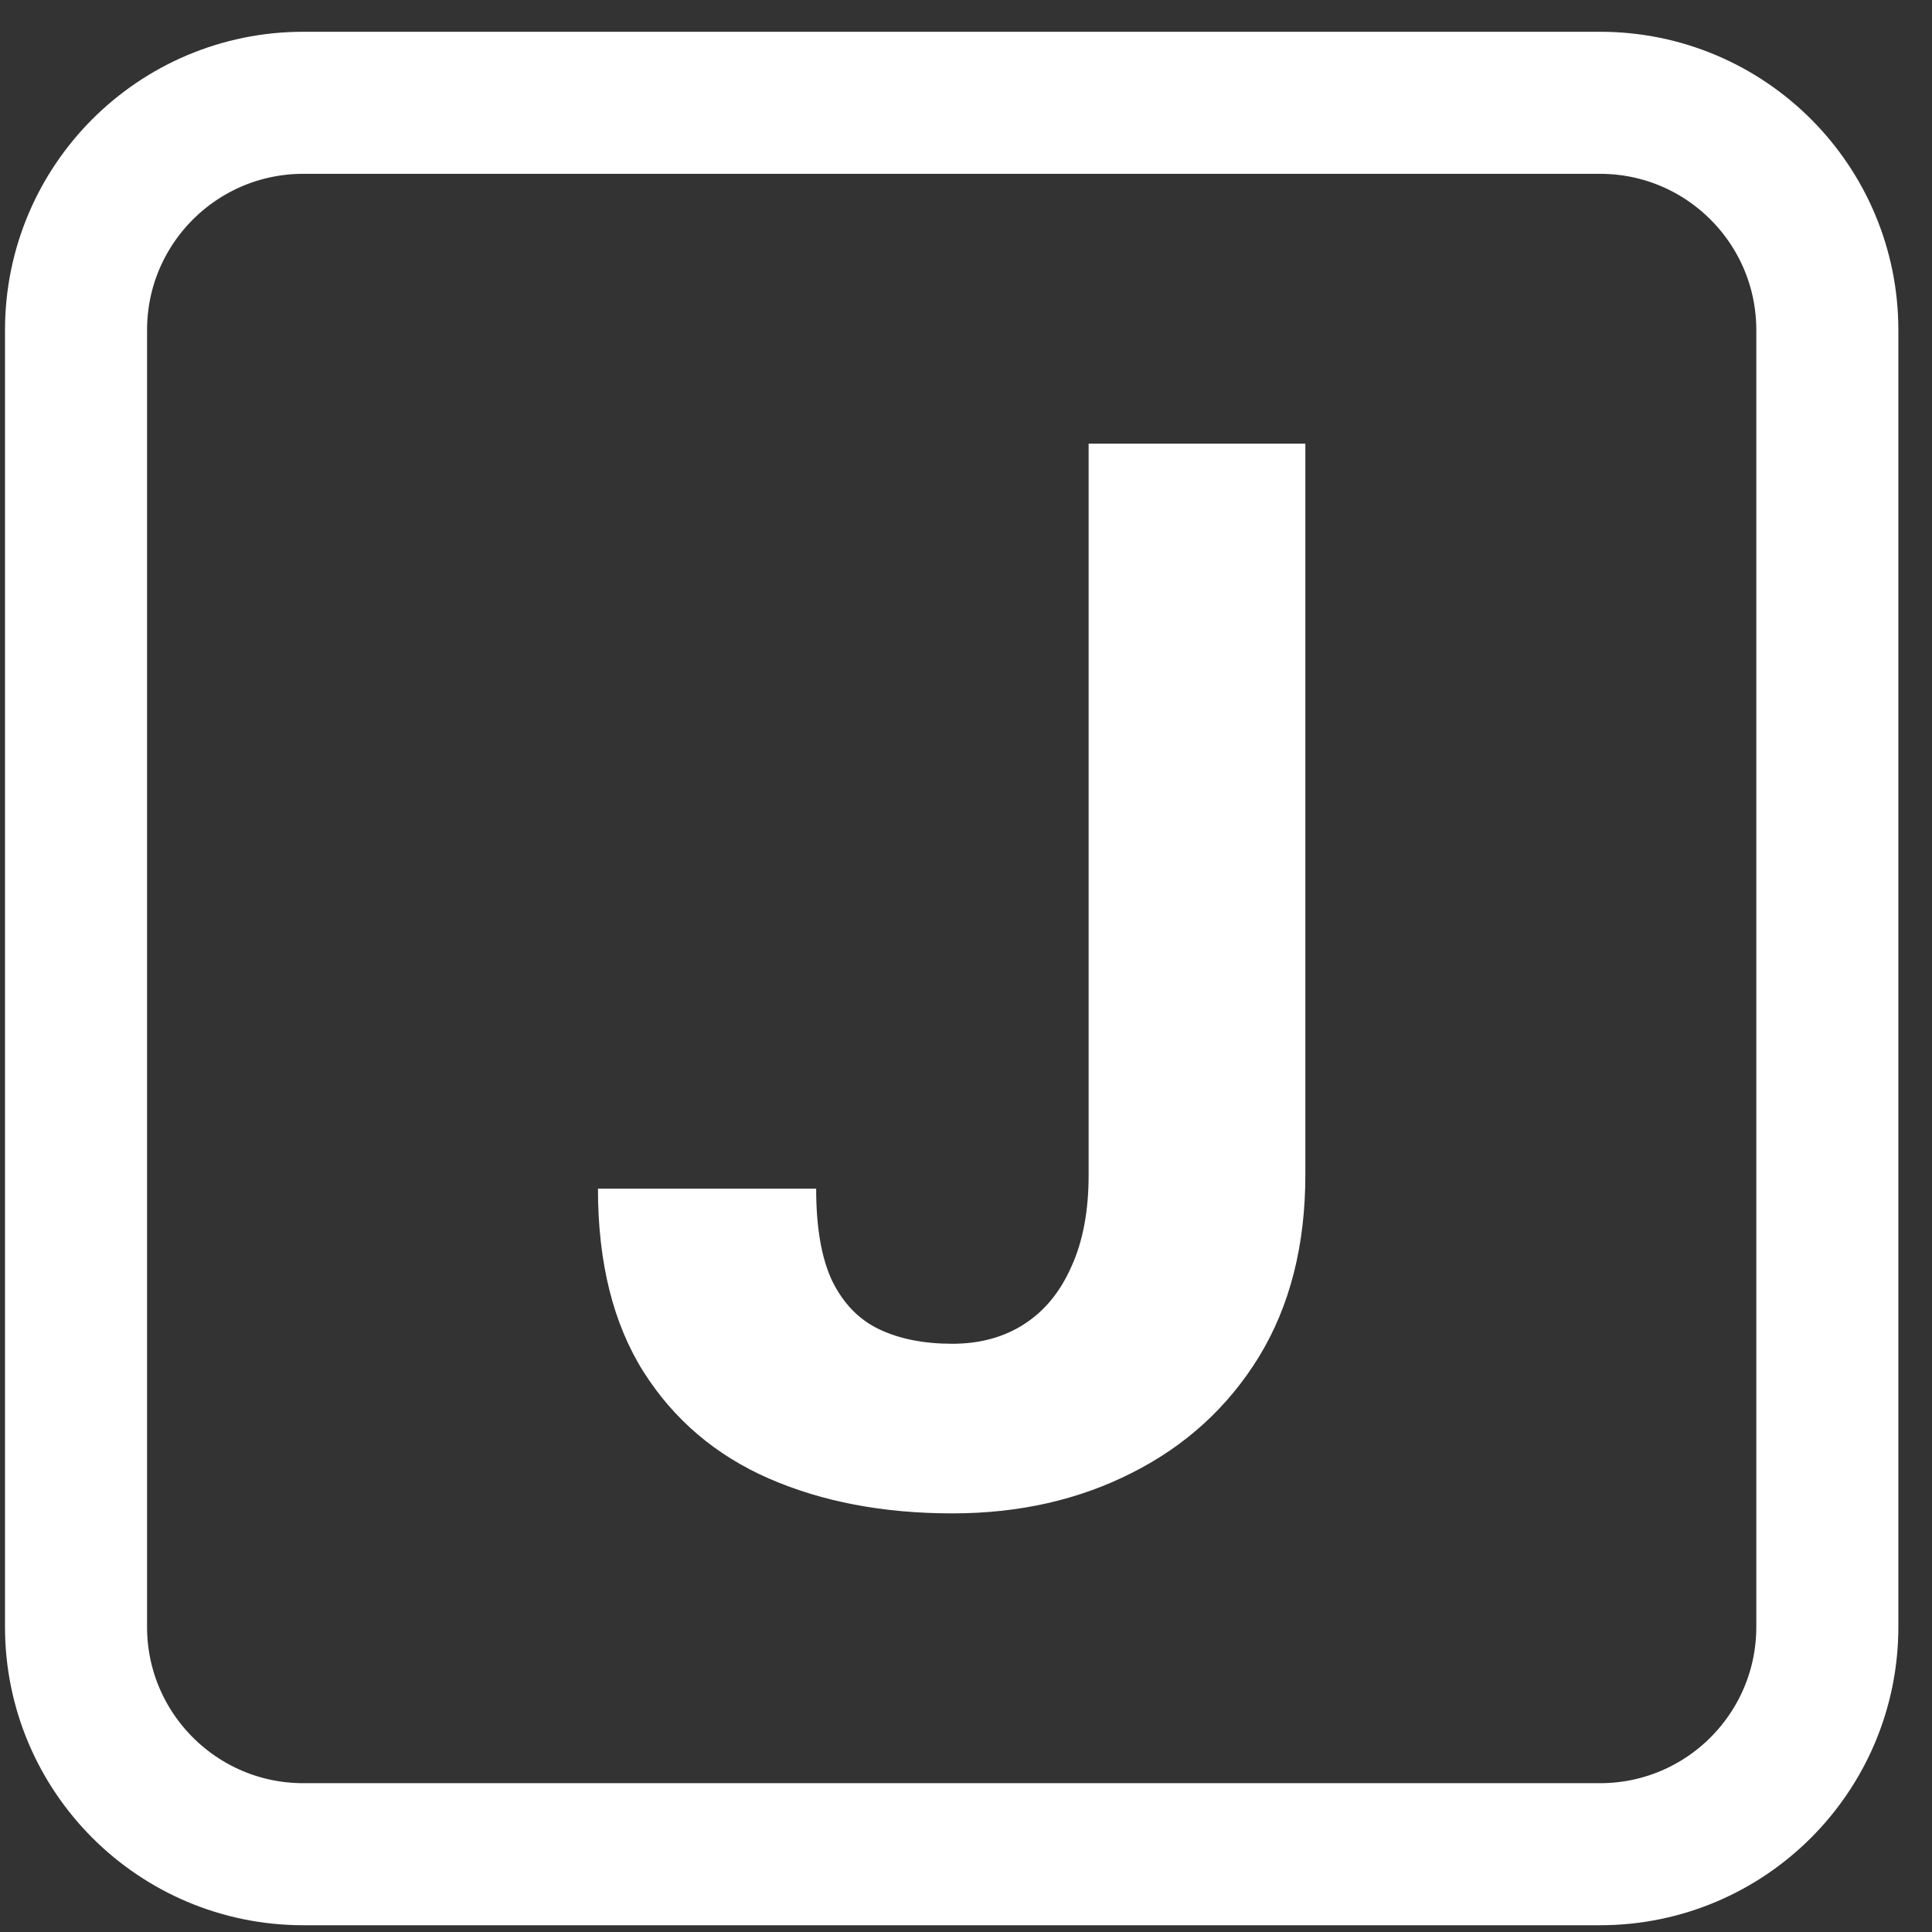
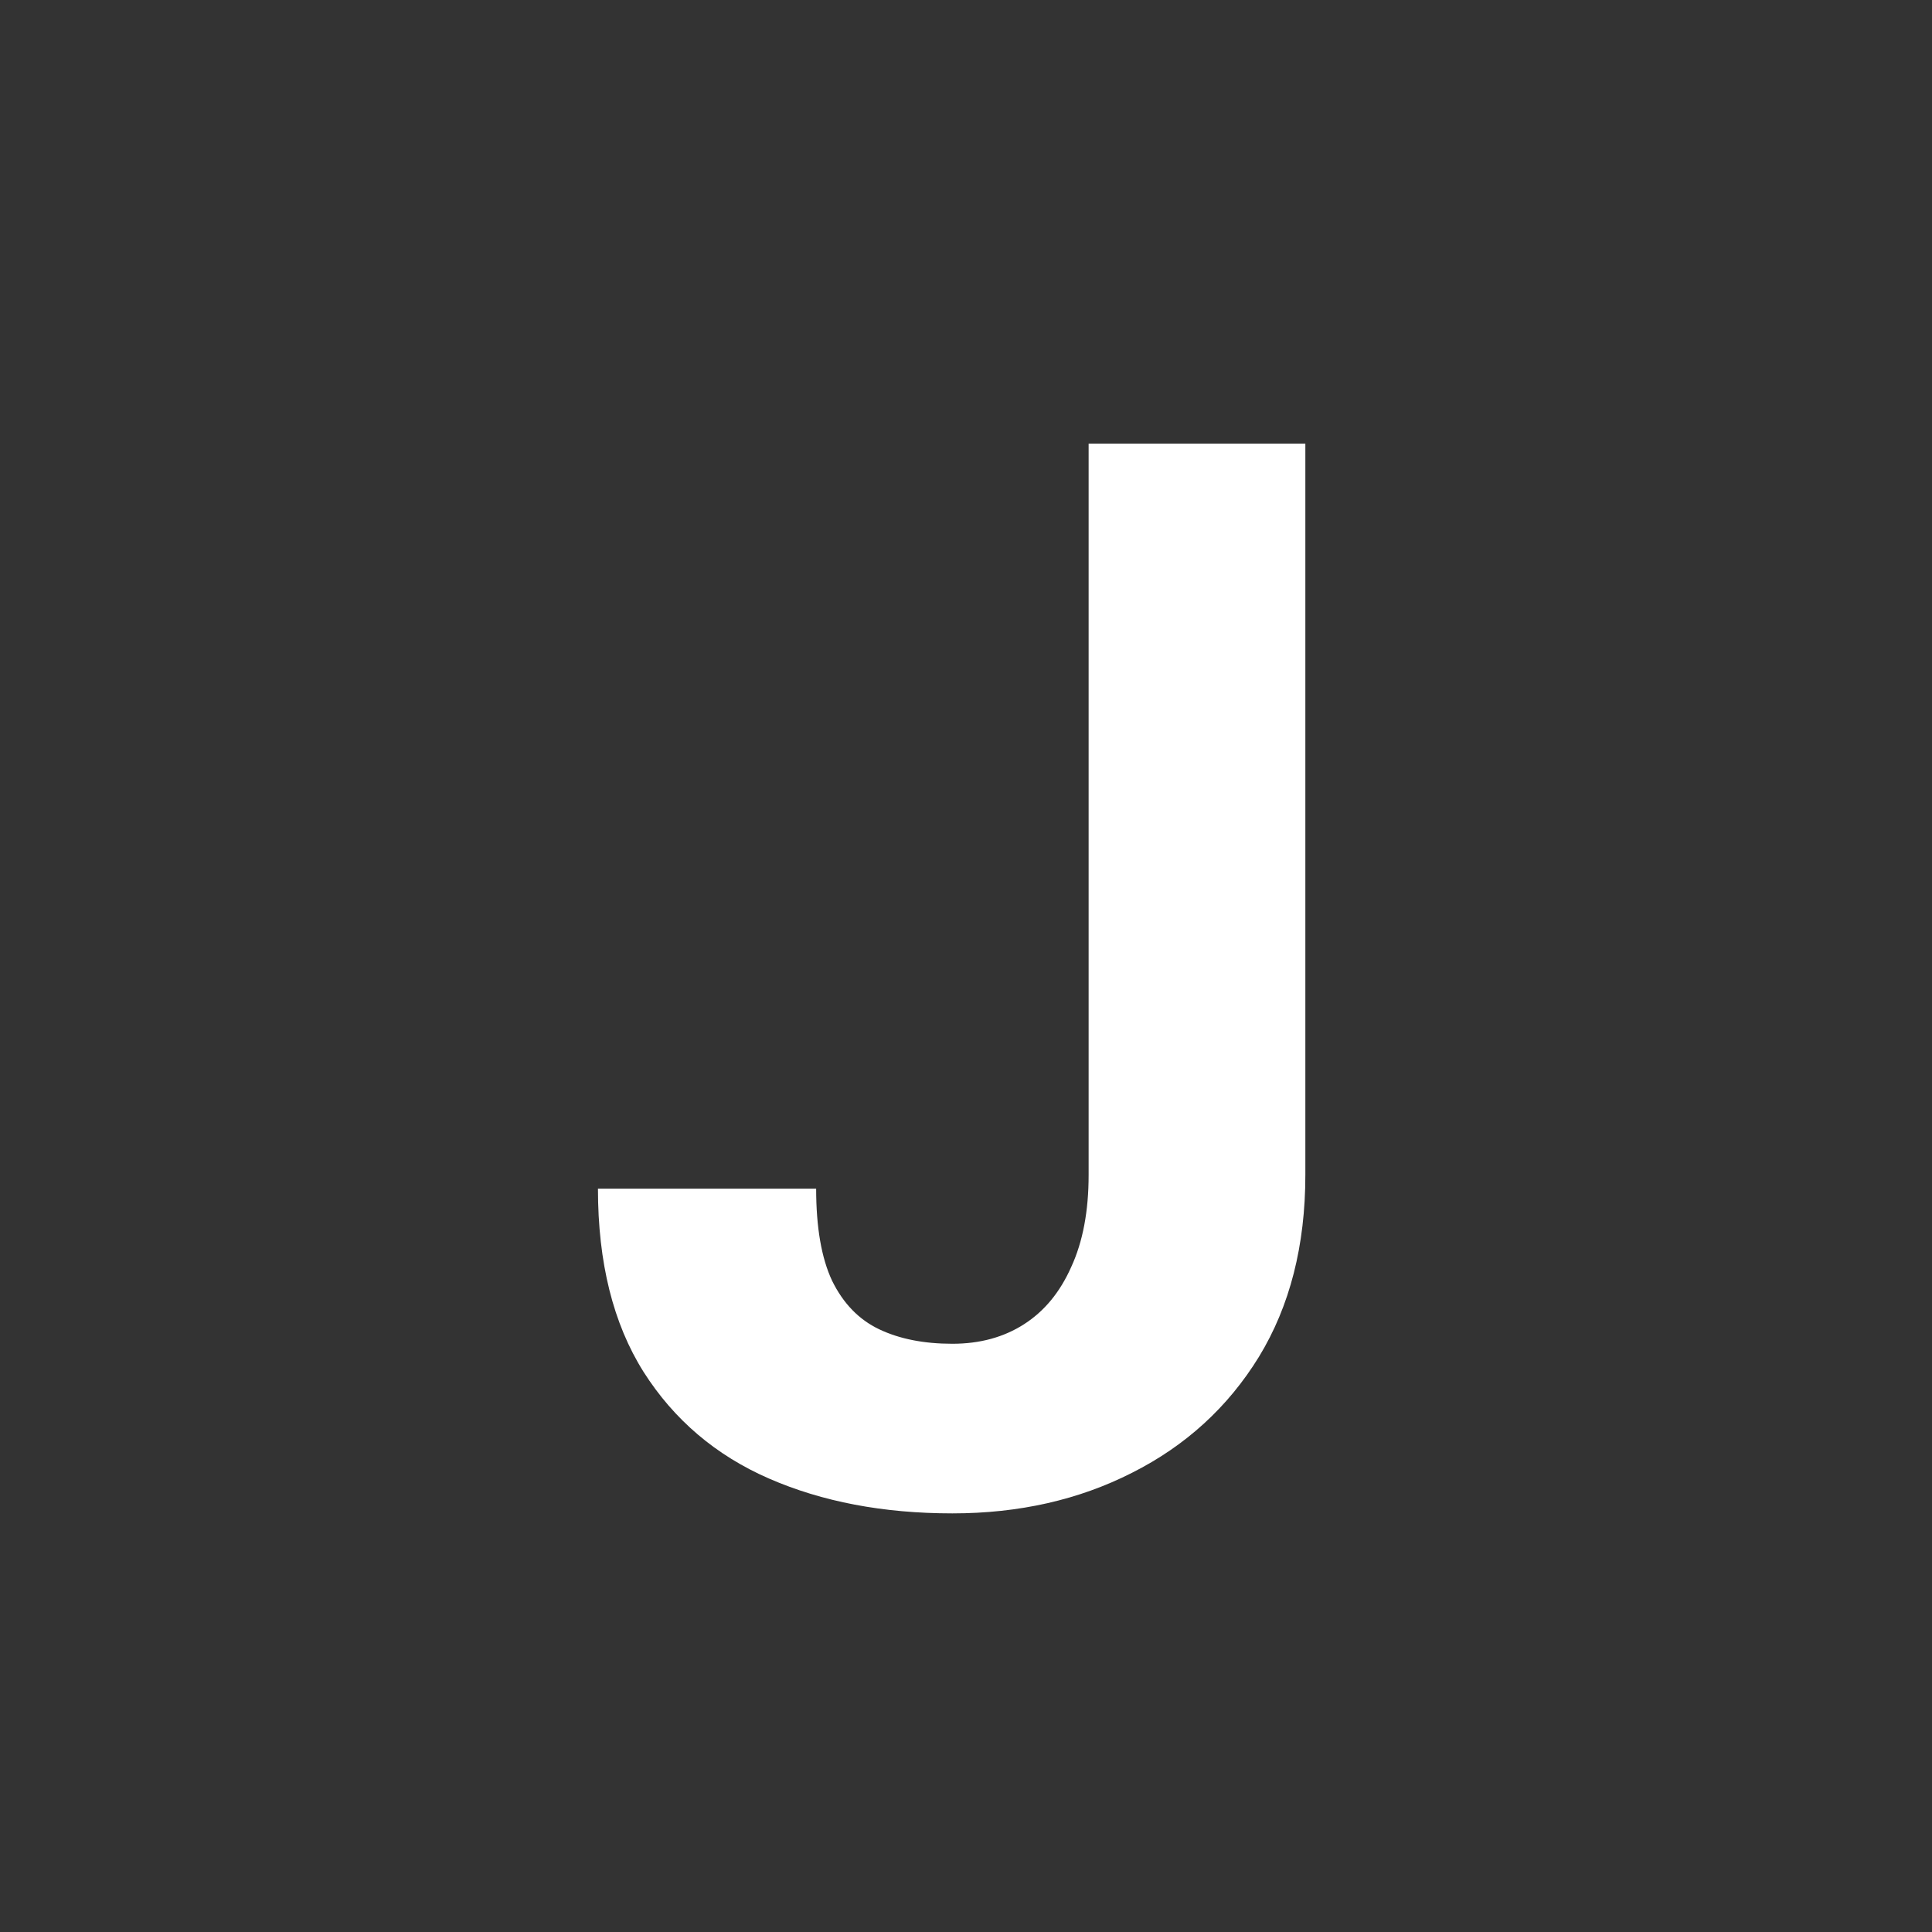
<svg xmlns="http://www.w3.org/2000/svg" width="34" height="34" viewBox="0 0 34 34" fill="none">
  <rect x="0" y="0" width="34" height="34" fill="#333333" stroke="none" />
-   <path d="M28.158 1.809H5.338C3.129 1.809 1.338 3.599 1.338 5.809V28.631C1.338 30.84 3.129 32.631 5.338 32.631H28.158C30.367 32.631 32.158 30.84 32.158 28.631V5.809C32.158 3.599 30.367 1.809 28.158 1.809Z" stroke="white" stroke-width="2.5" />
  <path d="M19.158 20.676V7.807H22.972V20.676C22.972 21.918 22.7 22.985 22.155 23.878C21.611 24.762 20.867 25.442 19.923 25.918C18.988 26.394 17.934 26.633 16.76 26.633C15.544 26.633 14.469 26.428 13.533 26.02C12.598 25.612 11.863 24.987 11.327 24.145C10.791 23.295 10.523 22.22 10.523 20.919H14.363C14.363 21.599 14.456 22.139 14.643 22.538C14.839 22.938 15.115 23.223 15.472 23.393C15.829 23.563 16.259 23.648 16.76 23.648C17.245 23.648 17.666 23.533 18.023 23.303C18.38 23.074 18.656 22.738 18.852 22.296C19.056 21.854 19.158 21.314 19.158 20.676Z" fill="white" />
</svg>